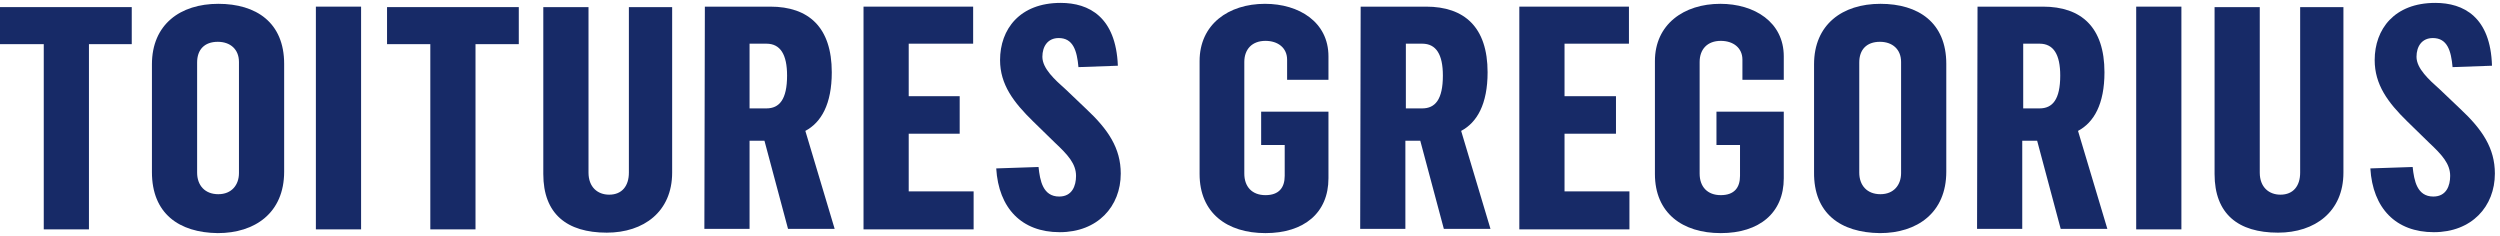
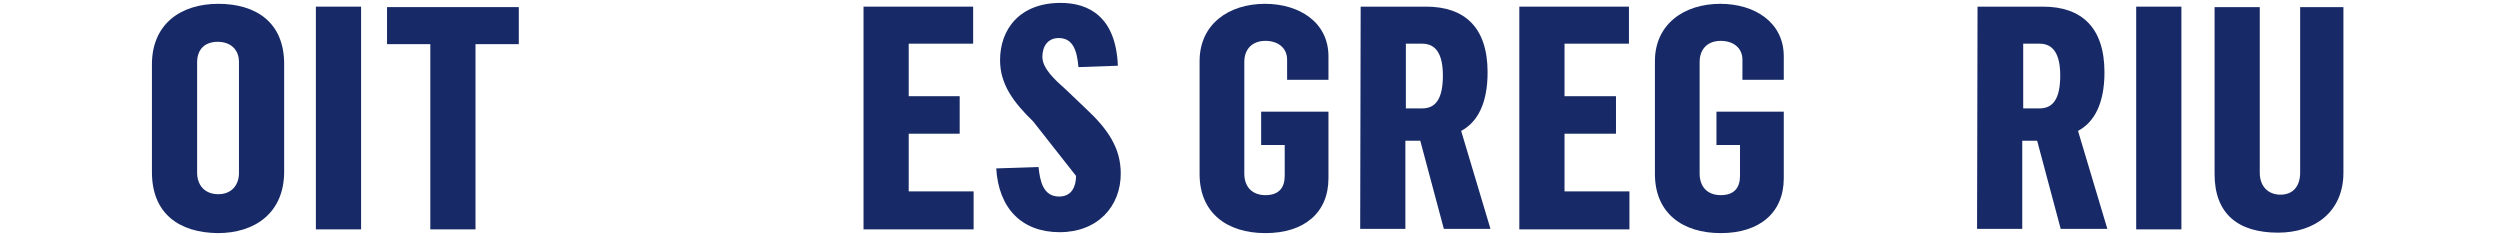
<svg xmlns="http://www.w3.org/2000/svg" width="159" height="15" viewBox="0 0 159 15" fill="none">
-   <path d="M2.783 2.808H0V0.452H8.379V2.808H5.657V14.588H2.783V2.808Z" fill="#172A67" />
  <path d="M9.663 10.95V4.09C9.663 1.555 11.467 0.243 13.883 0.243C16.299 0.243 18.072 1.436 18.072 4.06V10.92C18.072 13.544 16.207 14.826 13.852 14.826C11.376 14.797 9.663 13.574 9.663 10.95ZM15.198 11.009V3.941C15.198 3.136 14.648 2.659 13.852 2.659C12.996 2.659 12.537 3.166 12.537 3.971V10.979C12.537 11.784 13.027 12.351 13.883 12.351C14.739 12.351 15.198 11.755 15.198 11.009Z" fill="#172A67" />
  <path d="M20.09 0.422H22.965V14.588H20.09V0.422Z" fill="#172A67" />
  <path d="M27.368 2.808H24.616V0.452H32.995V2.808H30.242V14.588H27.368V2.808Z" fill="#172A67" />
-   <path d="M34.554 11.069V0.452H37.429V10.979C37.429 11.904 38.01 12.381 38.743 12.381C39.569 12.381 39.997 11.815 39.997 10.979V0.452H42.749V10.979C42.749 13.455 40.945 14.797 38.591 14.797C36.053 14.797 34.554 13.604 34.554 11.069Z" fill="#172A67" />
-   <path d="M44.829 0.422H48.987C51.434 0.422 52.901 1.735 52.901 4.598C52.901 6.625 52.229 7.789 51.22 8.325L53.085 14.558H50.119L48.62 8.952H47.672V14.558H44.798L44.829 0.422ZM48.743 6.894C49.568 6.894 50.058 6.327 50.058 4.806C50.058 3.464 49.63 2.778 48.743 2.778H47.672V6.894H48.743Z" fill="#172A67" />
  <path d="M54.92 0.422H61.892V2.778H57.794V6.118H61.036V8.504H57.794V12.172H61.922V14.588H54.92V0.422Z" fill="#172A67" />
-   <path d="M63.36 10.711L66.051 10.621C66.142 11.486 66.326 12.5 67.365 12.5C68.191 12.5 68.436 11.814 68.436 11.188C68.436 10.413 67.916 9.846 67.09 9.071L65.714 7.729C64.46 6.506 63.604 5.373 63.604 3.822C63.604 1.854 64.858 0.184 67.457 0.184C69.261 0.184 70.974 1.078 71.096 4.18L68.589 4.269C68.497 3.225 68.252 2.42 67.335 2.42C66.632 2.42 66.295 2.957 66.295 3.613C66.295 4.359 67.09 5.074 67.794 5.701L69.078 6.924C70.484 8.236 71.28 9.429 71.28 11.039C71.28 13.127 69.812 14.767 67.396 14.767C64.98 14.767 63.513 13.246 63.36 10.711Z" fill="#172A67" />
+   <path d="M63.36 10.711L66.051 10.621C66.142 11.486 66.326 12.5 67.365 12.5C68.191 12.5 68.436 11.814 68.436 11.188L65.714 7.729C64.46 6.506 63.604 5.373 63.604 3.822C63.604 1.854 64.858 0.184 67.457 0.184C69.261 0.184 70.974 1.078 71.096 4.18L68.589 4.269C68.497 3.225 68.252 2.42 67.335 2.42C66.632 2.42 66.295 2.957 66.295 3.613C66.295 4.359 67.09 5.074 67.794 5.701L69.078 6.924C70.484 8.236 71.28 9.429 71.28 11.039C71.28 13.127 69.812 14.767 67.396 14.767C64.98 14.767 63.513 13.246 63.36 10.711Z" fill="#172A67" />
  <path d="M76.294 11.069V3.882C76.294 1.555 78.129 0.243 80.453 0.243C82.624 0.243 84.49 1.406 84.49 3.583V5.074H81.86V3.792C81.86 3.046 81.279 2.599 80.484 2.599C79.627 2.599 79.138 3.136 79.138 3.941V11.039C79.138 11.874 79.627 12.411 80.484 12.411C81.34 12.411 81.707 11.934 81.707 11.188V9.22H80.209V7.102H84.49V11.337C84.49 13.544 82.93 14.826 80.484 14.826C78.037 14.826 76.294 13.544 76.294 11.069Z" fill="#172A67" />
  <path d="M86.538 0.422H90.697C93.144 0.422 94.611 1.735 94.611 4.598C94.611 6.625 93.939 7.789 92.929 8.325L94.795 14.558H91.829L90.33 8.952H89.382V14.558H86.508L86.538 0.422ZM90.453 6.894C91.278 6.894 91.767 6.327 91.767 4.806C91.767 3.464 91.339 2.778 90.453 2.778H89.413V6.894H90.453Z" fill="#172A67" />
  <path d="M96.629 0.422H103.601V2.778H99.504V6.118H102.776V8.504H99.504V12.172H103.632V14.588H96.629V0.422Z" fill="#172A67" />
  <path d="M105.253 11.069V3.882C105.253 1.555 107.087 0.243 109.411 0.243C111.583 0.243 113.448 1.406 113.448 3.583V5.074H110.818V3.792C110.818 3.046 110.237 2.599 109.442 2.599C108.586 2.599 108.097 3.136 108.097 3.941V11.039C108.097 11.874 108.586 12.411 109.442 12.411C110.298 12.411 110.665 11.934 110.665 11.188V9.22H109.167V7.102H113.448V11.337C113.448 13.544 111.888 14.826 109.442 14.826C106.996 14.826 105.253 13.544 105.253 11.069Z" fill="#172A67" />
-   <path d="M115.374 10.95V4.09C115.374 1.555 117.179 0.243 119.594 0.243C122.01 0.243 123.784 1.436 123.784 4.06V10.92C123.784 13.544 121.918 14.826 119.564 14.826C117.056 14.797 115.344 13.574 115.374 10.95ZM120.909 11.009V3.941C120.909 3.136 120.359 2.659 119.564 2.659C118.708 2.659 118.249 3.166 118.249 3.971V10.979C118.249 11.784 118.738 12.351 119.594 12.351C120.451 12.351 120.909 11.755 120.909 11.009Z" fill="#172A67" />
  <path d="M125.771 0.422H129.93C132.376 0.422 133.844 1.735 133.844 4.598C133.844 6.625 133.171 7.789 132.162 8.325L134.028 14.558H131.061L129.563 8.952H128.615V14.558H125.741L125.771 0.422ZM129.716 6.894C130.542 6.894 131.031 6.327 131.031 4.806C131.031 3.464 130.603 2.778 129.716 2.778H128.676V6.894H129.716Z" fill="#172A67" />
  <path d="M135.862 0.422H138.737V14.588H135.862V0.422Z" fill="#172A67" />
  <path d="M140.847 11.069V0.452H143.721V10.979C143.721 11.904 144.302 12.381 145.036 12.381C145.862 12.381 146.29 11.815 146.29 10.979V0.452H149.042V10.979C149.042 13.455 147.238 14.797 144.883 14.797C142.345 14.797 140.847 13.604 140.847 11.069Z" fill="#172A67" />
-   <path d="M150.754 10.711L153.445 10.621C153.537 11.486 153.721 12.5 154.76 12.5C155.586 12.5 155.831 11.814 155.831 11.188C155.831 10.413 155.311 9.846 154.485 9.071L153.109 7.729C151.855 6.506 151.03 5.373 151.03 3.822C151.03 1.854 152.283 0.184 154.883 0.184C156.687 0.184 158.399 1.078 158.491 4.18L155.983 4.269C155.892 3.225 155.647 2.42 154.73 2.42C154.026 2.42 153.69 2.957 153.69 3.613C153.69 4.359 154.485 5.074 155.188 5.701L156.473 6.924C157.879 8.236 158.674 9.429 158.674 11.039C158.674 13.127 157.207 14.767 154.791 14.767C152.375 14.767 150.907 13.246 150.754 10.711Z" fill="#172A67" />
</svg>